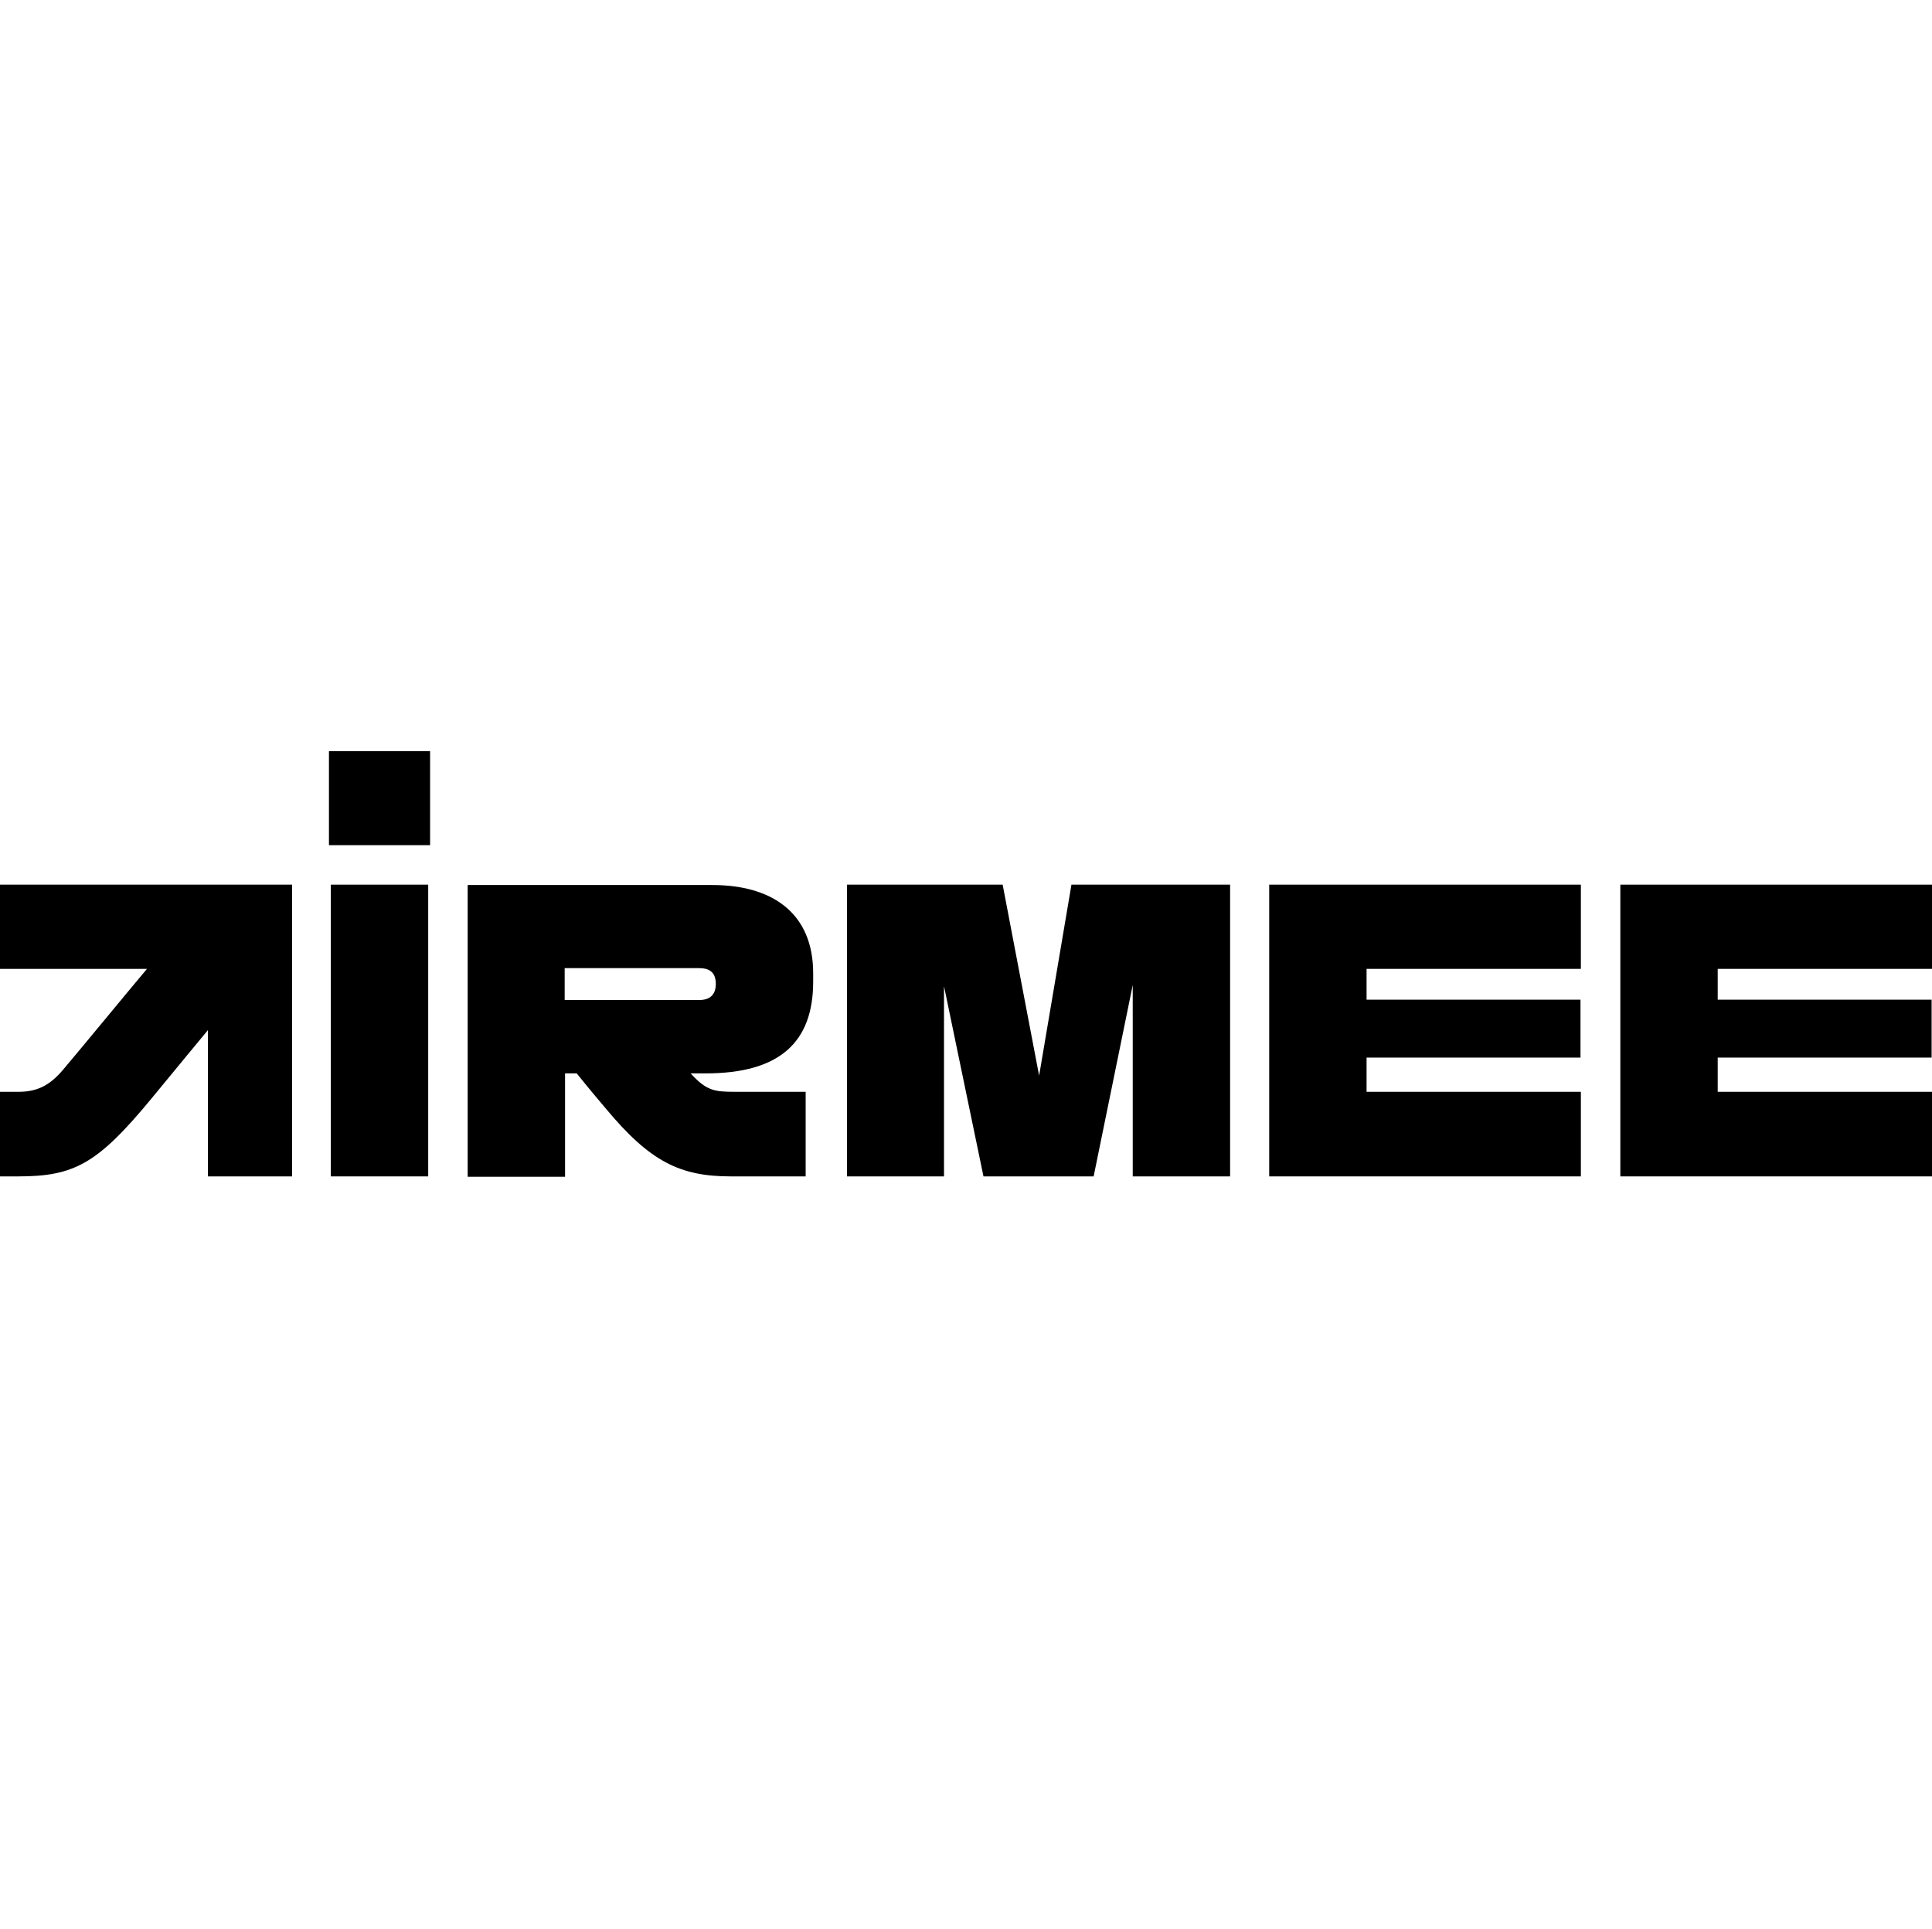
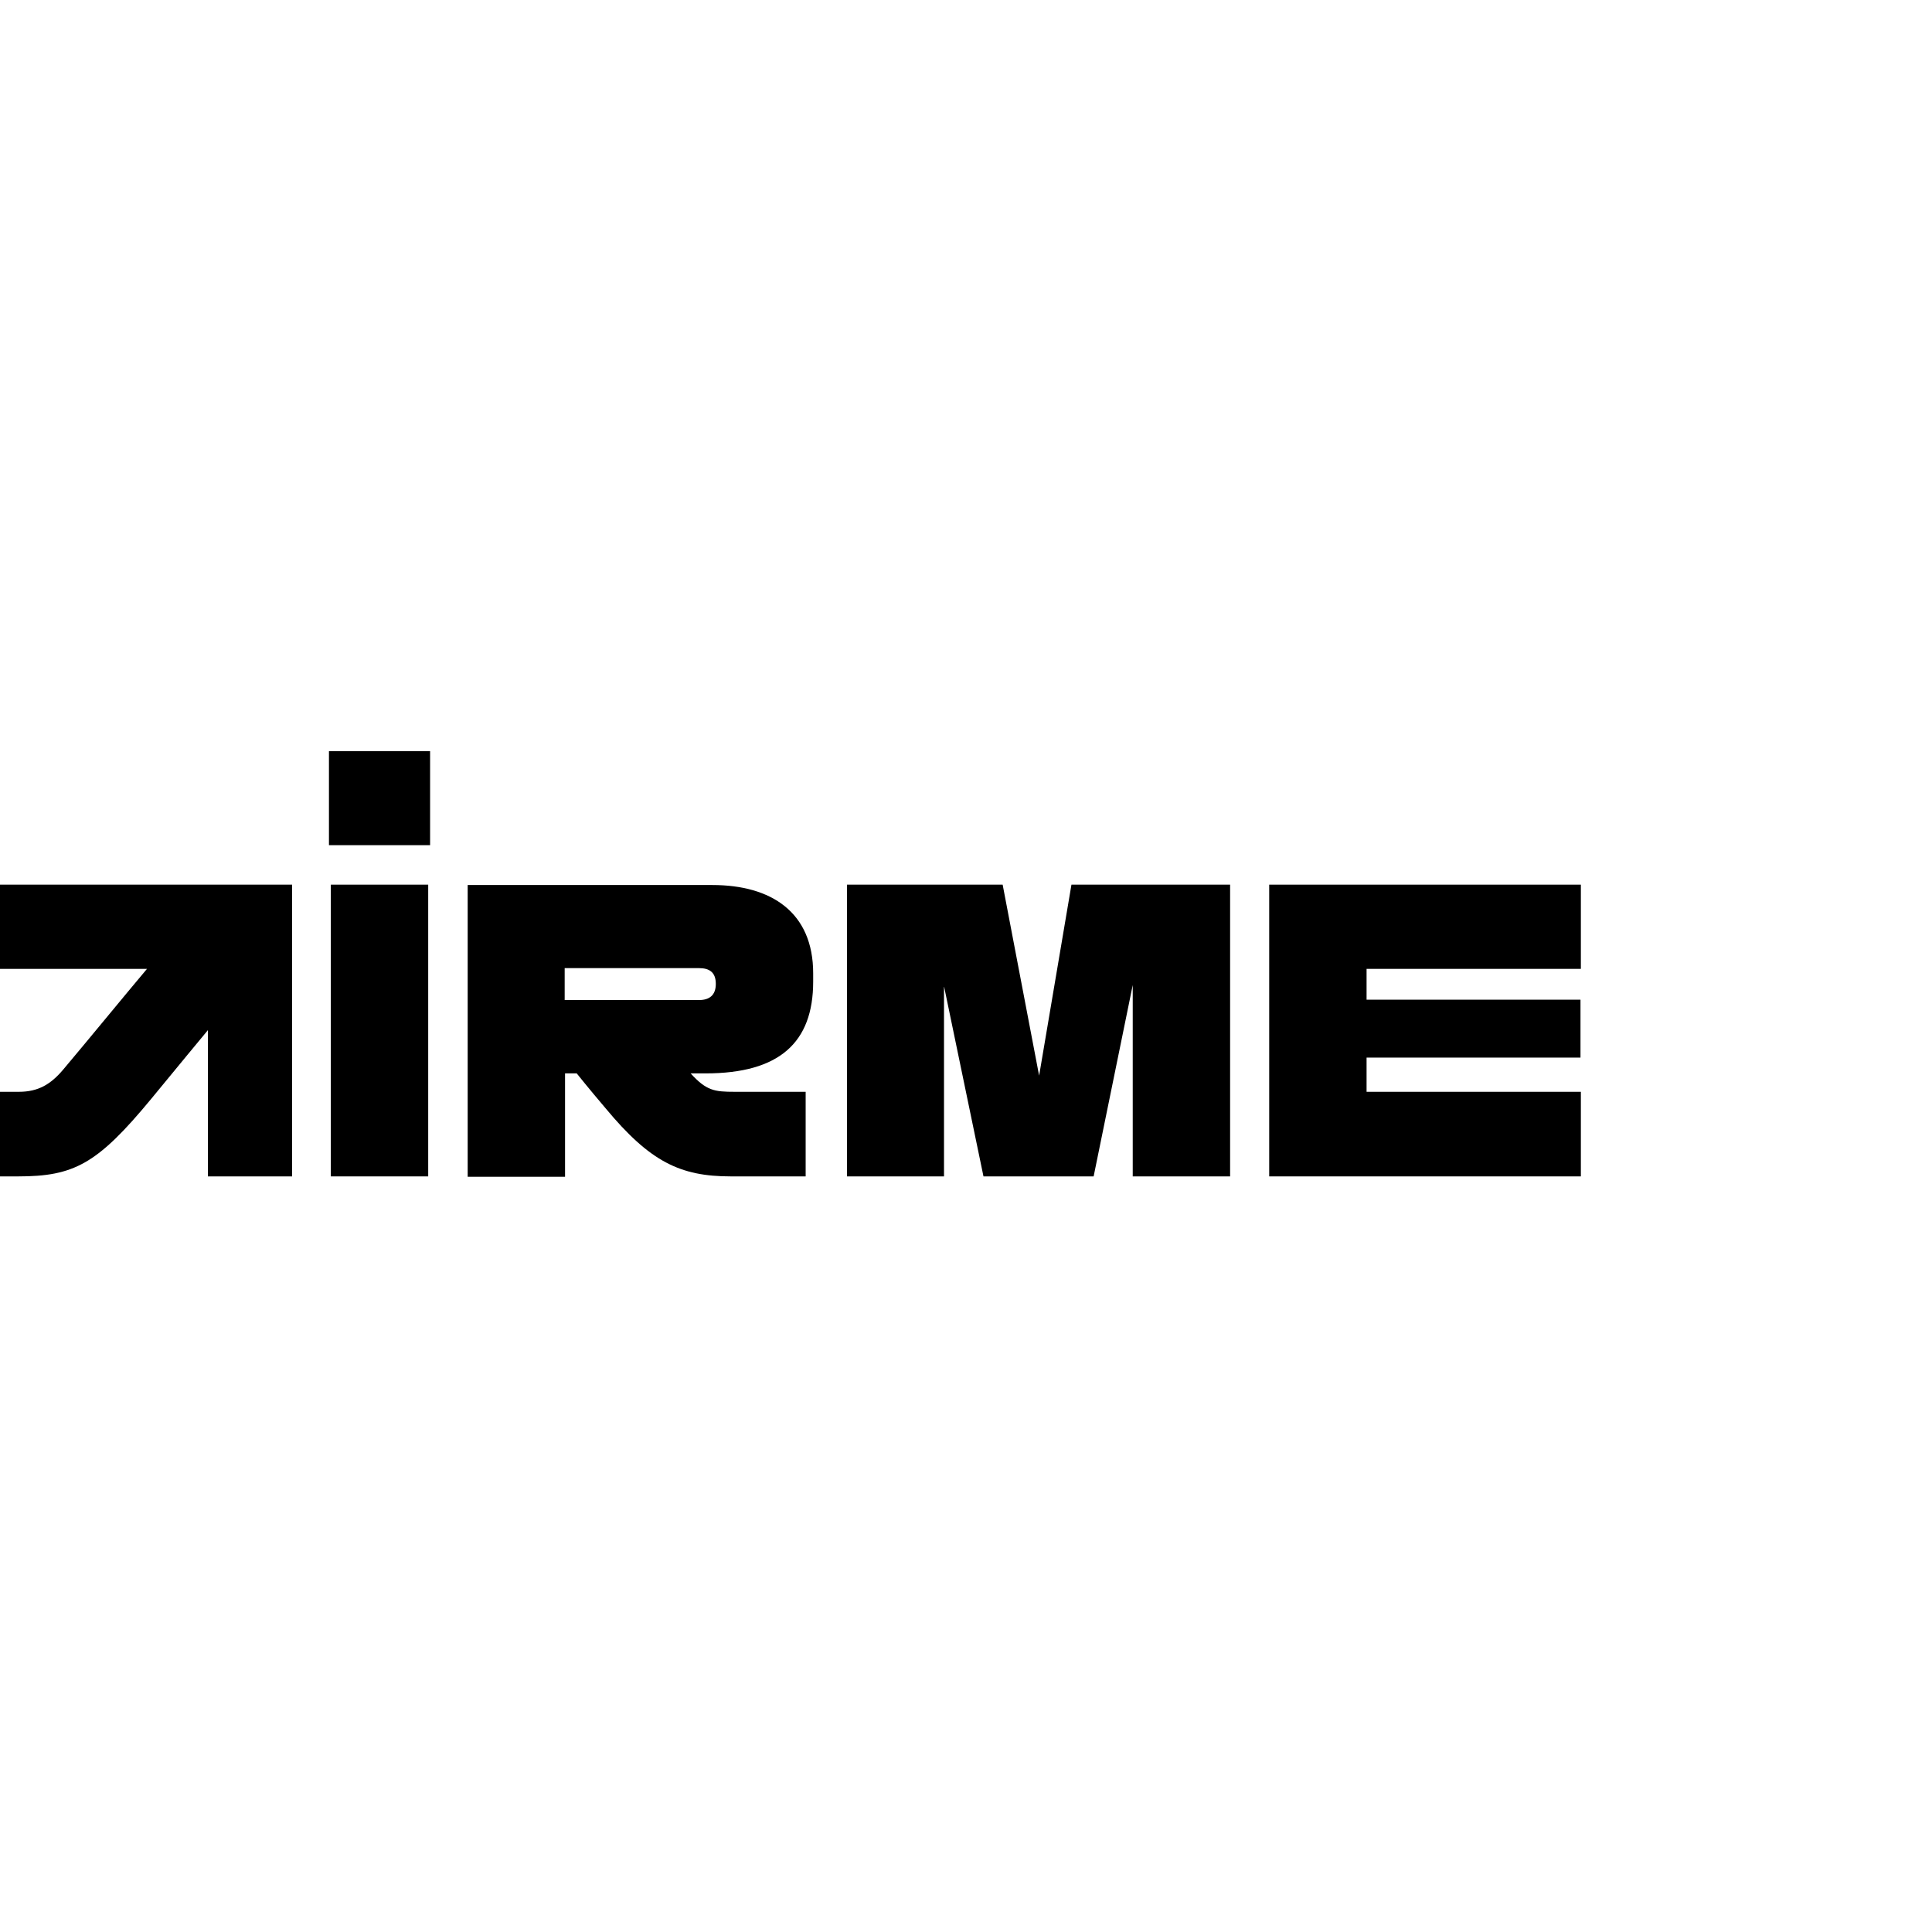
<svg xmlns="http://www.w3.org/2000/svg" id="Layer_1" version="1.1" viewBox="0 0 513.9 513">
  <path d="M0,235.3v22.4h39.1c-5.9,7-15.8,19.1-22.3,26.8-3.3,3.9-6.6,5.9-11.8,5.9H0v22.5h4.8c14.9,0,21.1-3.3,35.4-20.6,5.4-6.6,15.1-18.3,15.1-18.3v38.9h22.4v-77.6H0Z" />
  <rect x="88" y="235.3" width="25.9" height="77.6" />
  <rect x="87.5" y="199.8" width="26.9" height="25" />
  <polygon points="276.4 286.1 266.7 235.3 225.3 235.3 225.3 312.9 251.1 312.9 251.1 262.3 261.6 312.9 290.9 312.9 301.3 262 301.3 312.9 327.2 312.9 327.2 235.3 285 235.3 276.4 286.1" />
  <polygon points="337.6 312.9 420.5 312.9 420.5 290.4 363.5 290.4 363.5 281.3 420.4 281.3 420.4 265.9 363.5 265.9 363.5 257.7 420.5 257.7 420.5 235.3 337.6 235.3 337.6 312.9" />
-   <polygon points="431 312.9 513.9 312.9 513.9 290.4 456.9 290.4 456.9 281.3 513.8 281.3 513.8 265.9 456.9 265.9 456.9 257.7 513.9 257.7 513.9 235.3 431 235.3 431 312.9" />
  <path d="M185.9,266h-35.7v-8.5h35.7c2.8,0,4.5,1.1,4.5,4.2s-1.8,4.3-4.5,4.3ZM216.3,261.1v-2.2c0-16.3-11.2-23.5-26.8-23.5h-65.1v77.6h25.9v-27.5h3.1s3.1,3.9,7.7,9.3c11.8,14.2,19.8,18.1,33.3,18.1h19.9v-22.5h-18.9c-5.4,0-7.5-.3-11.7-4.9h4c19.6,0,28.6-8.2,28.6-24.4Z" />
</svg>